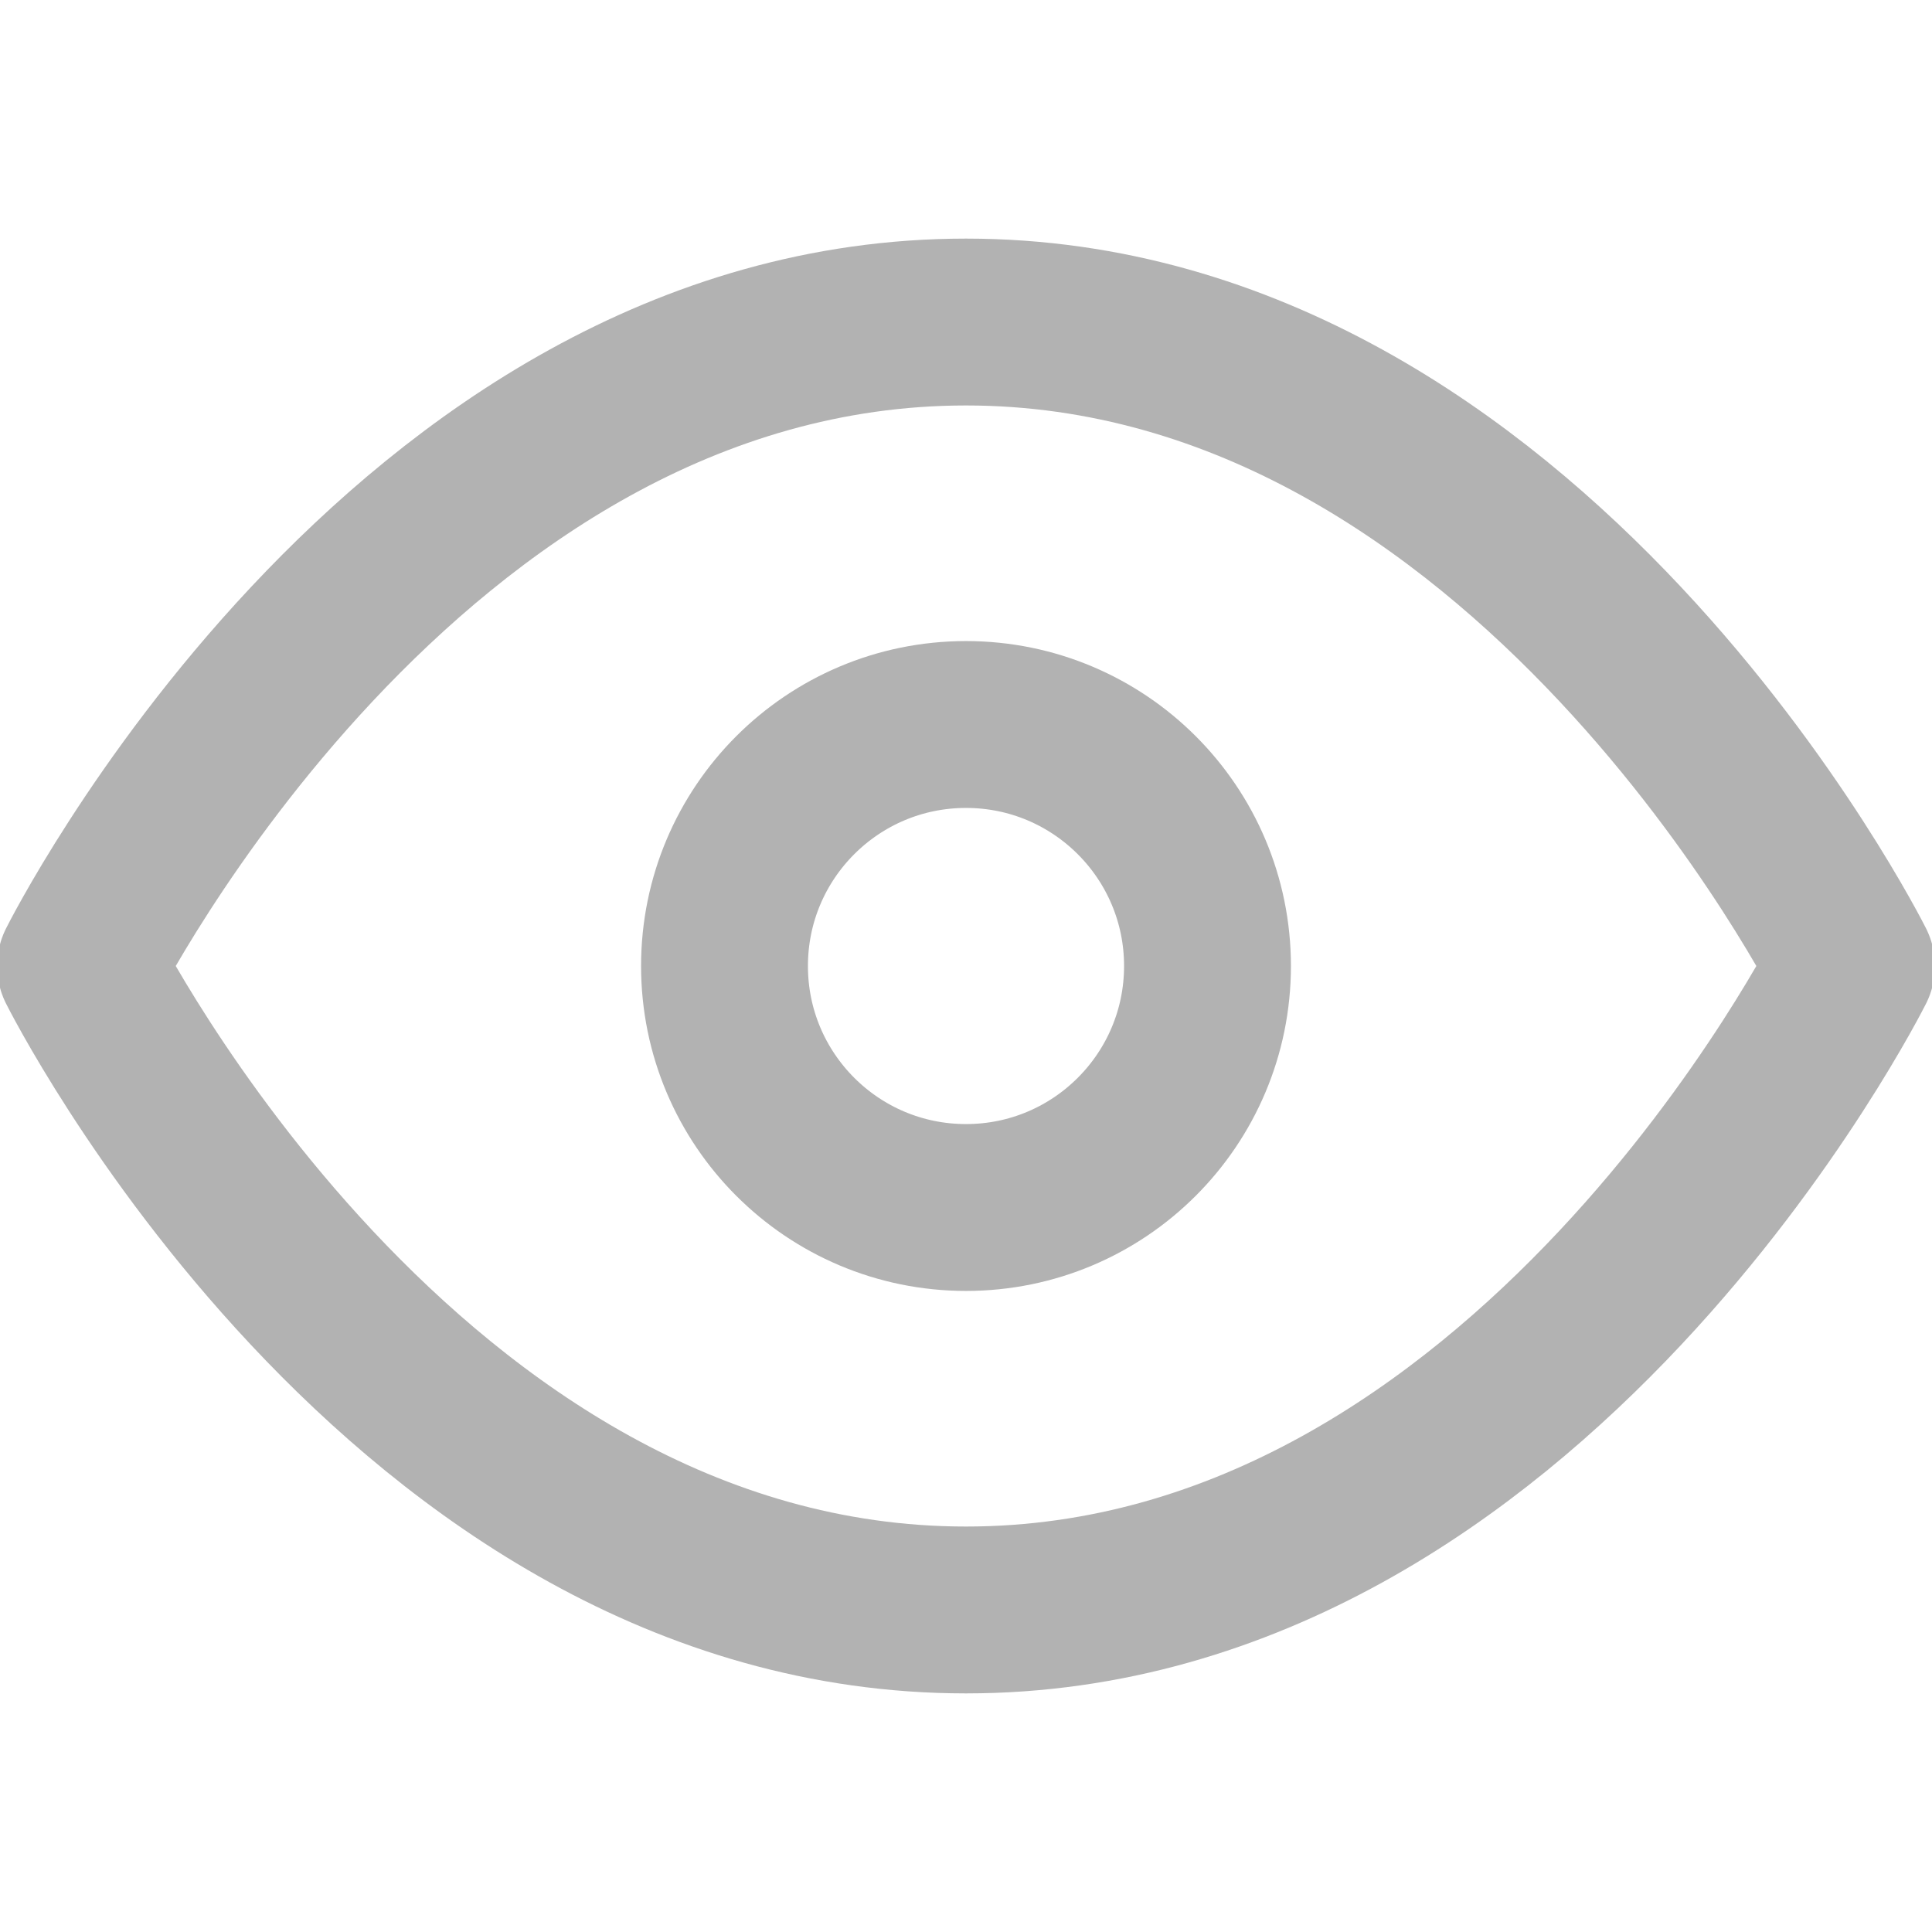
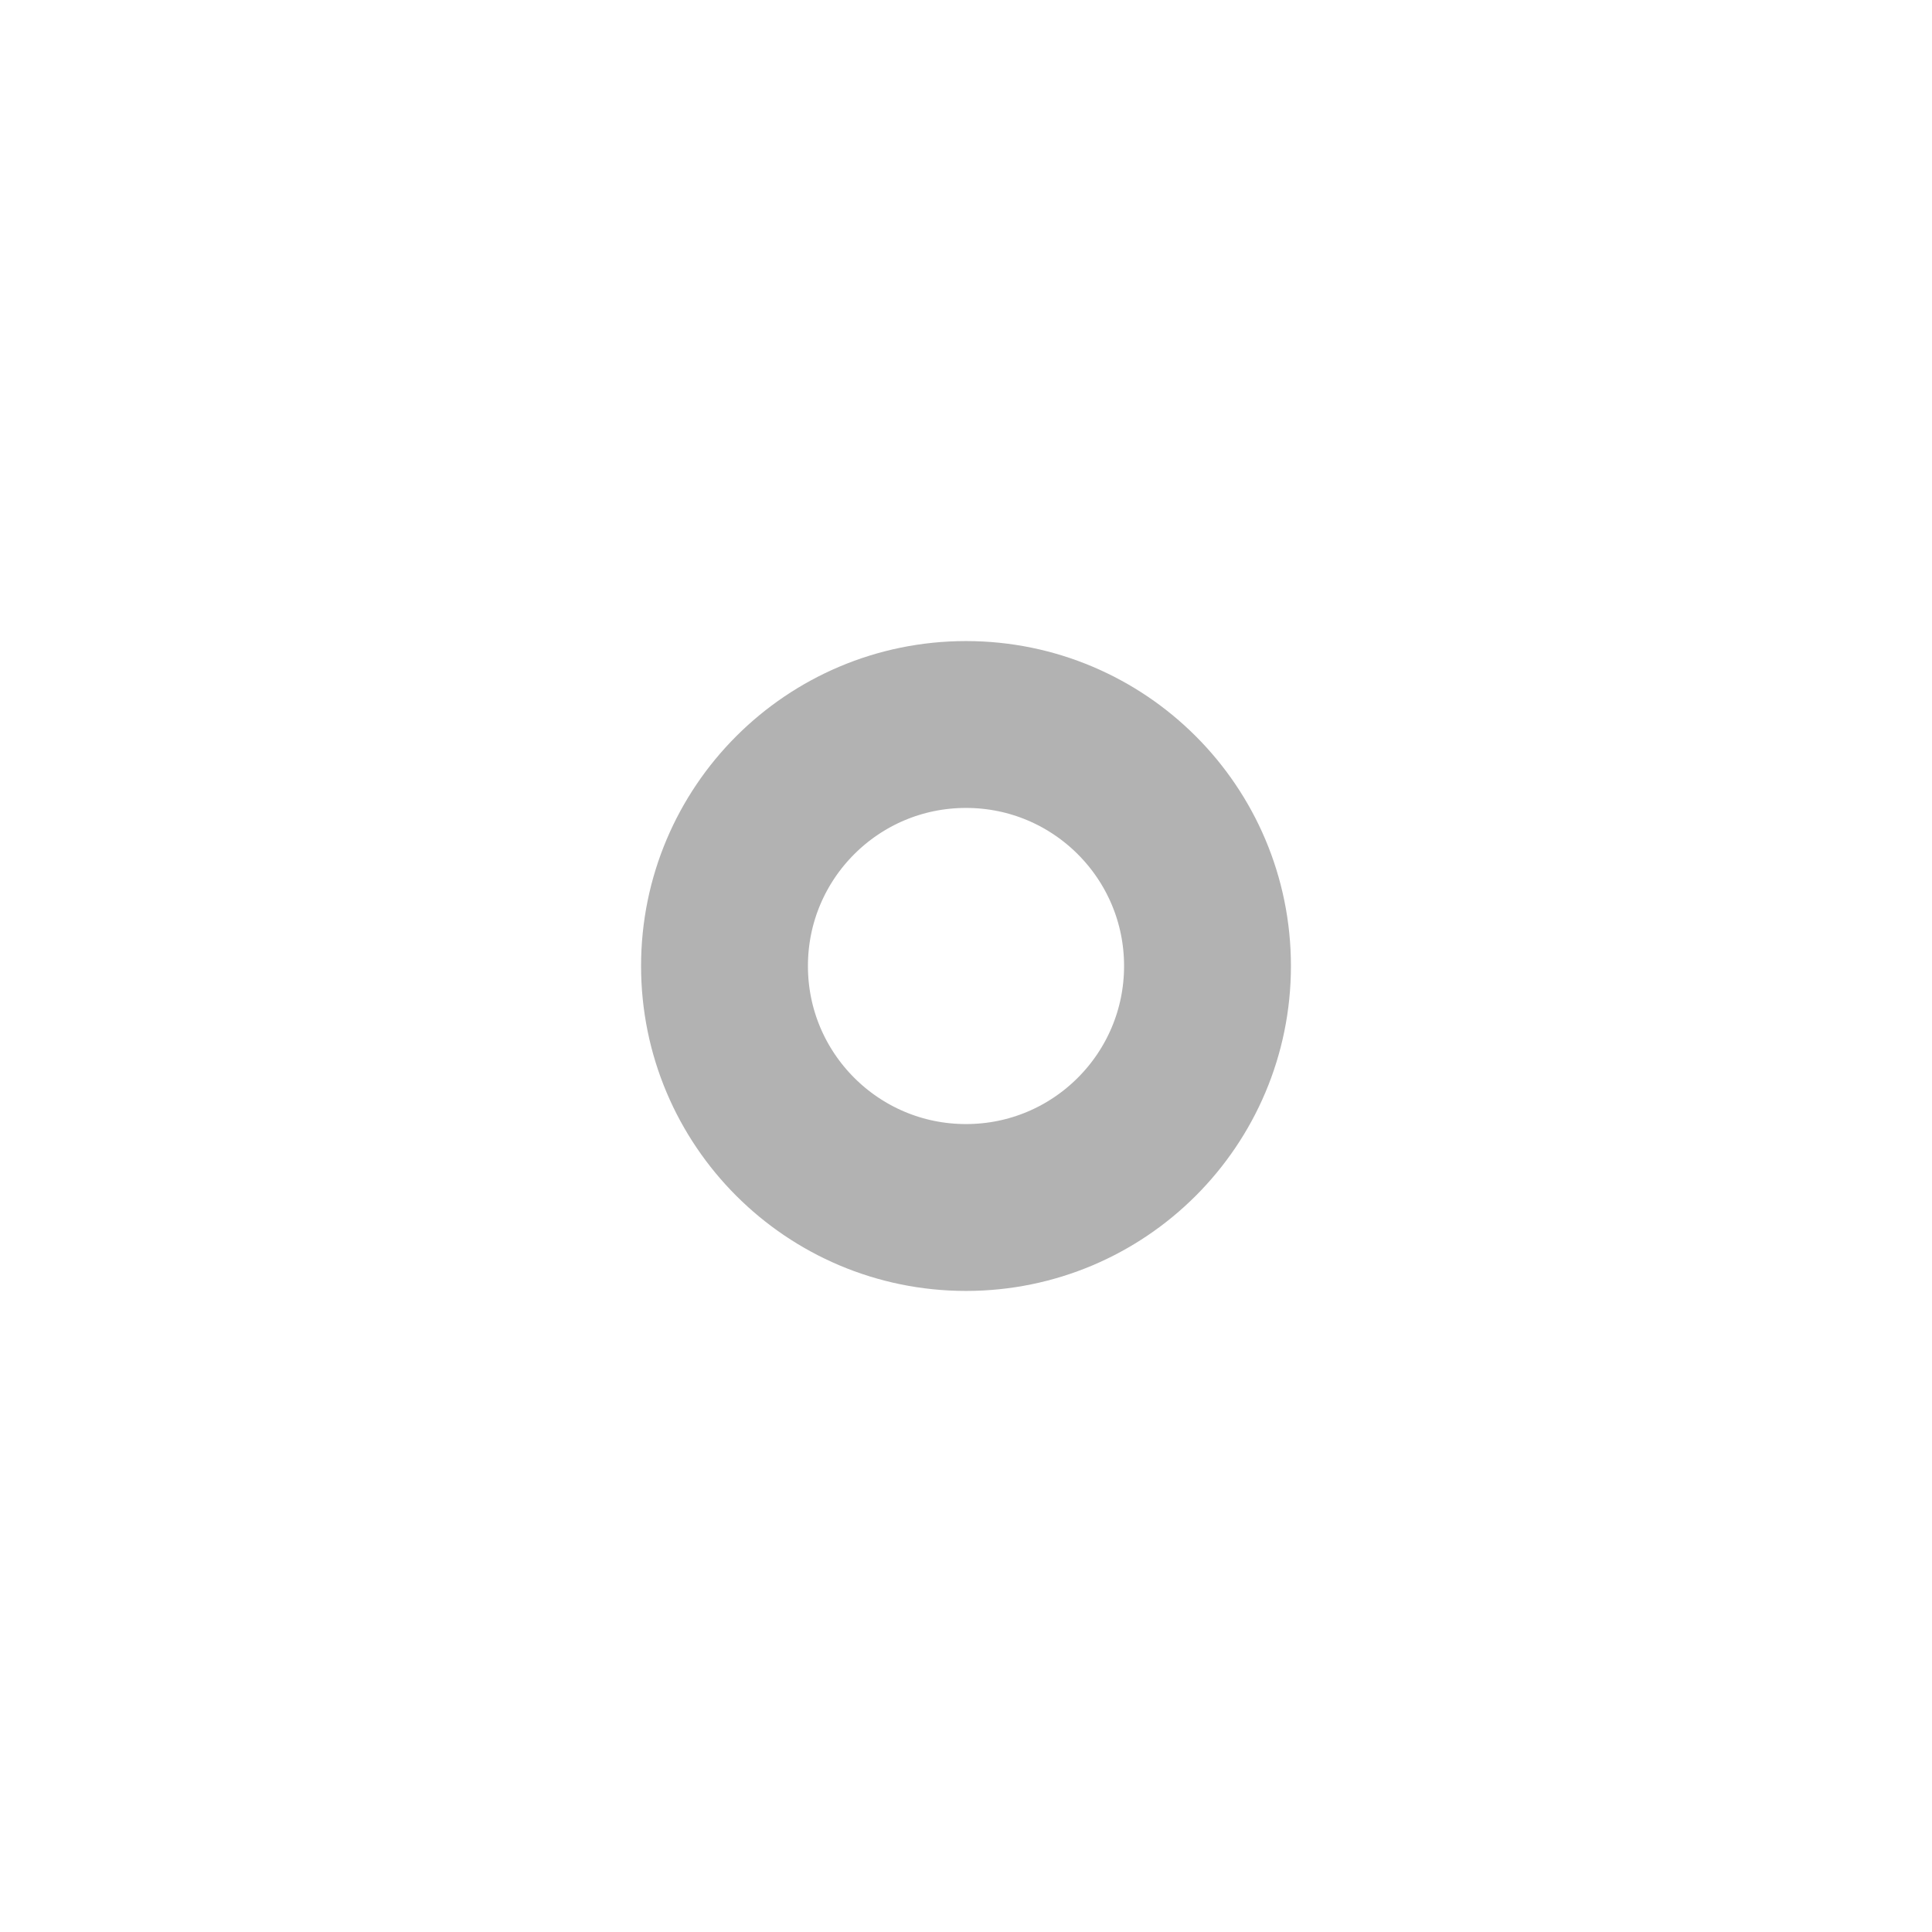
<svg xmlns="http://www.w3.org/2000/svg" width="19" height="19" viewBox="0 0 19 19" fill="none">
  <g clip-path="url(#clip0)">
-     <path d="M0.792 9.5C0.792 9.5 3.959 3.167 9.5 3.167C15.042 3.167 18.209 9.5 18.209 9.5C18.209 9.5 15.042 15.833 9.5 15.833C3.959 15.833 0.792 9.5 0.792 9.5Z" stroke="#B2B2B2" stroke-width="1.641" stroke-linecap="round" stroke-linejoin="round" />
    <path d="M9.5 11.875C10.812 11.875 11.875 10.812 11.875 9.5C11.875 8.188 10.812 7.125 9.5 7.125C8.188 7.125 7.125 8.188 7.125 9.5C7.125 10.812 8.188 11.875 9.5 11.875Z" stroke="#B2B2B2" stroke-width="1.641" stroke-linecap="round" stroke-linejoin="round" />
  </g>
  <defs>
    <clipPath id="clip0">
      <rect width="19" height="19" fill="white" />
    </clipPath>
  </defs>
</svg>